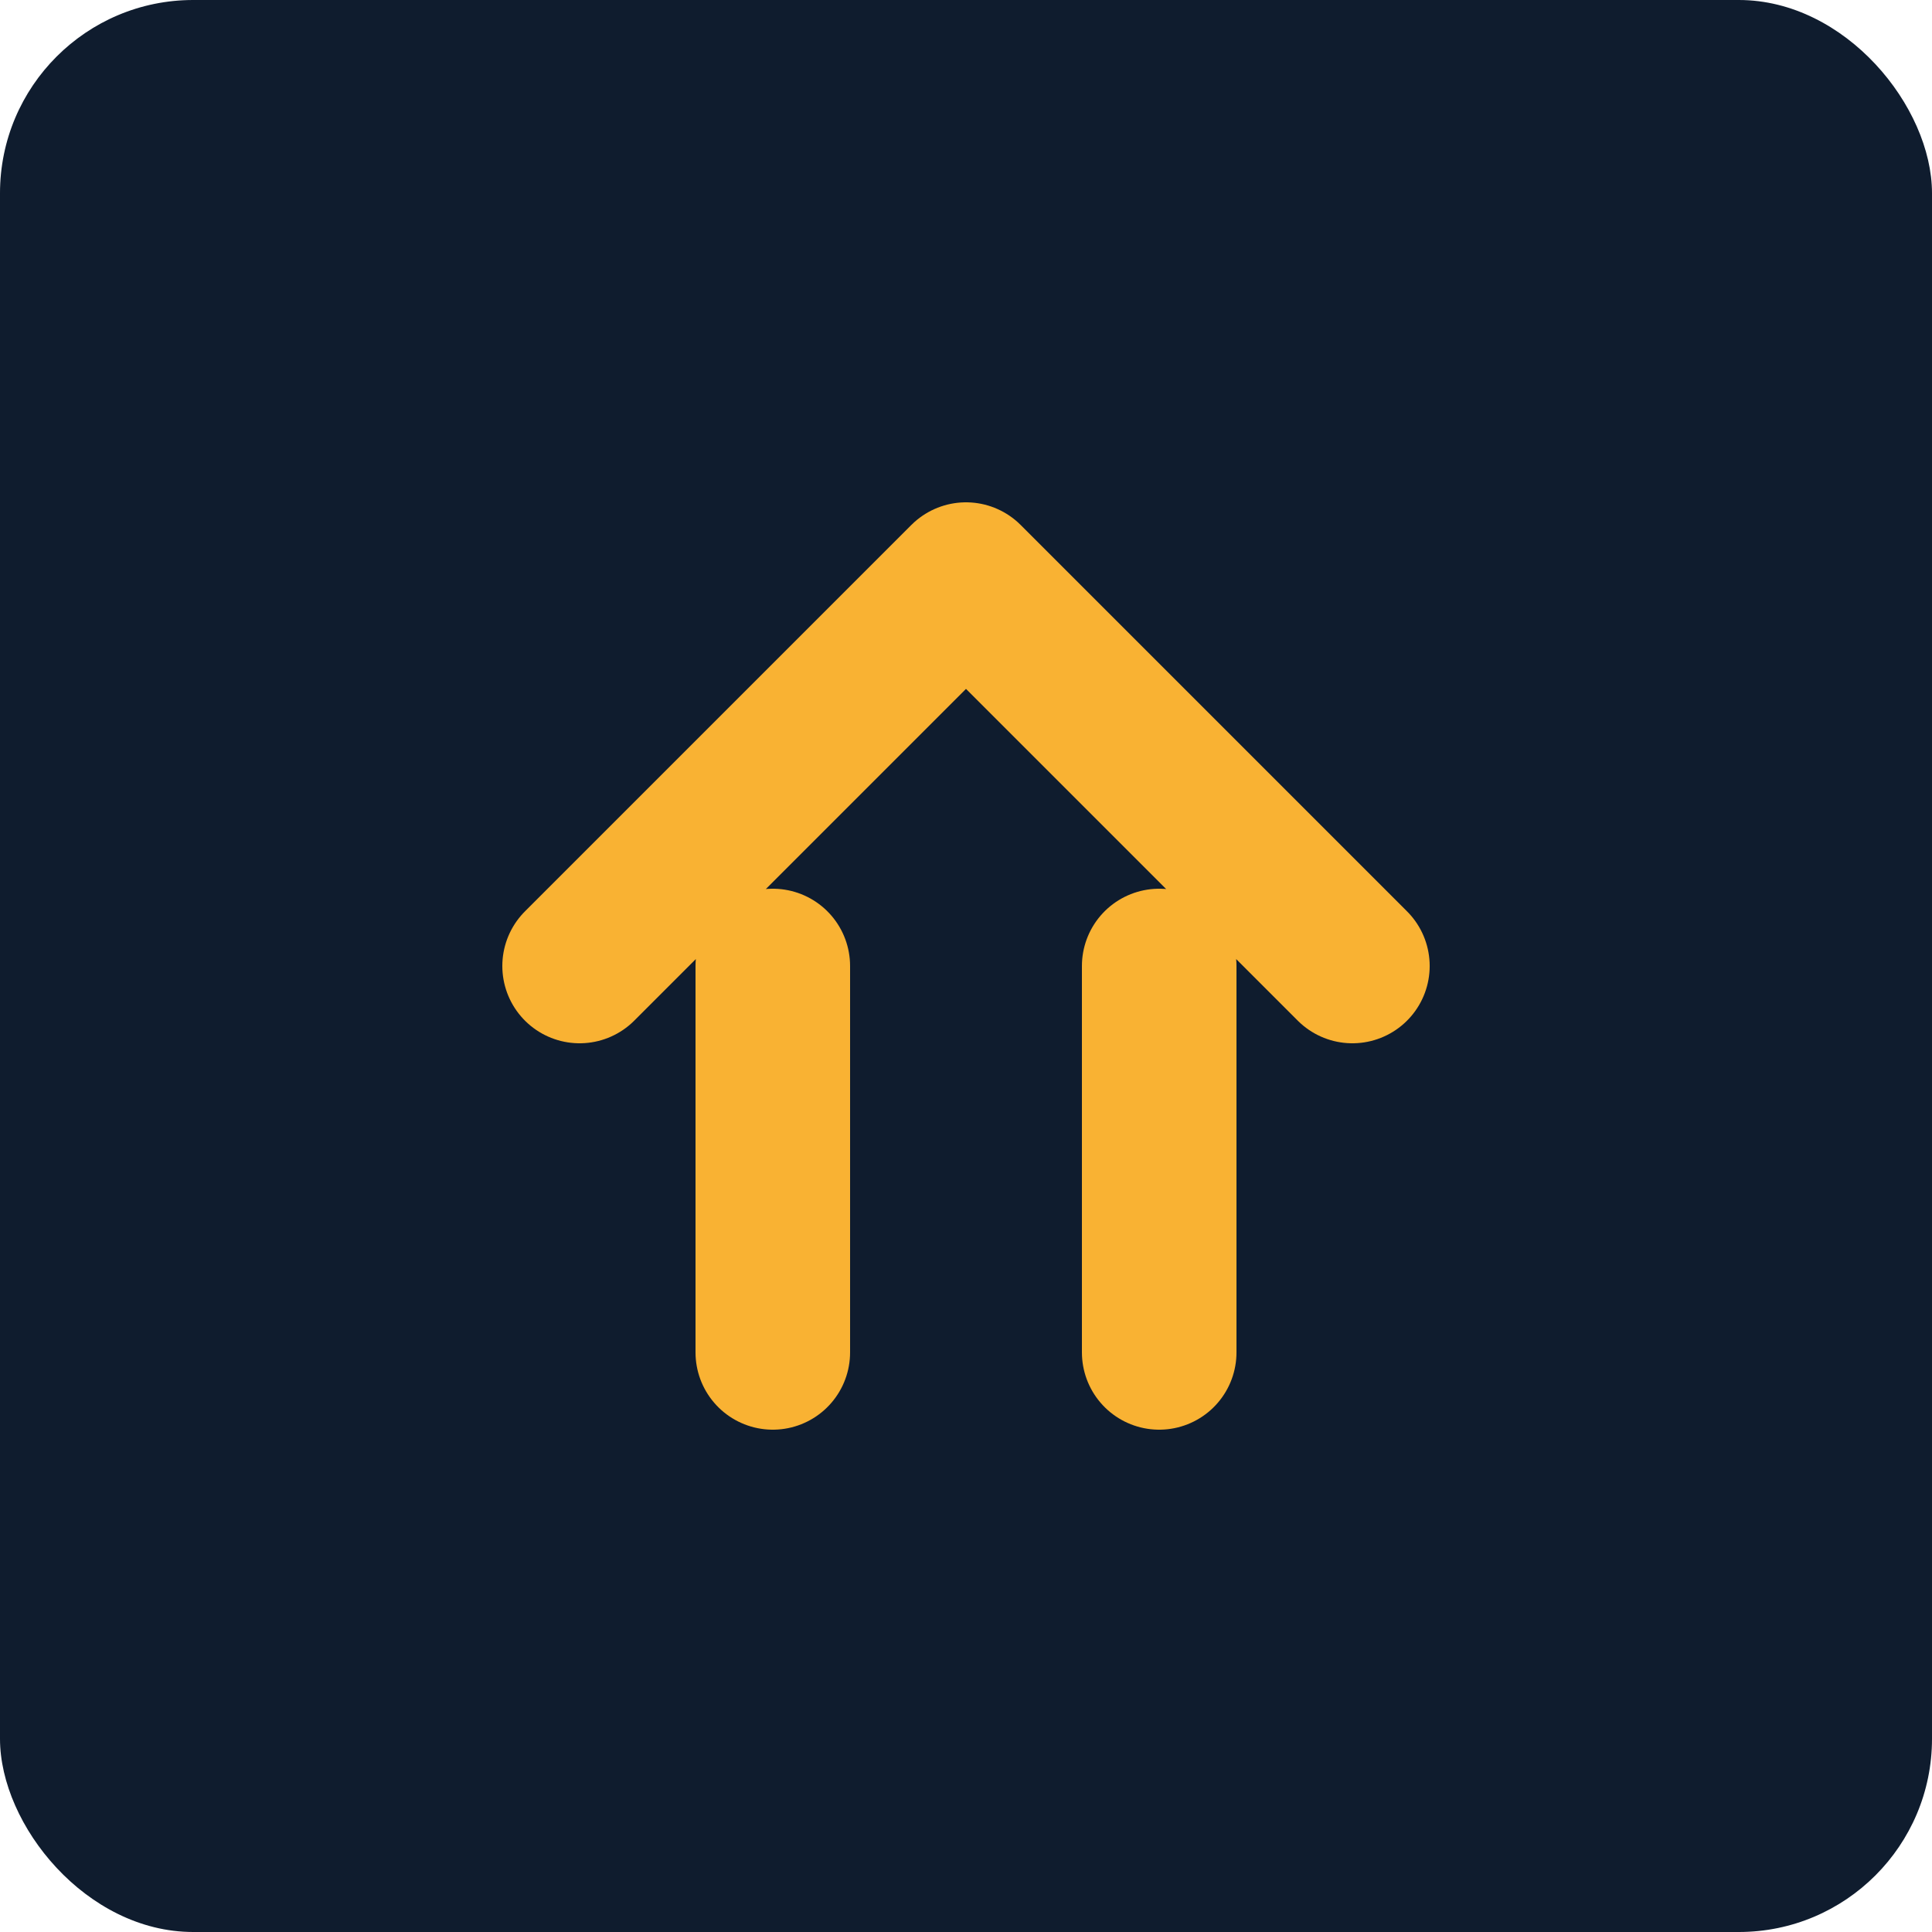
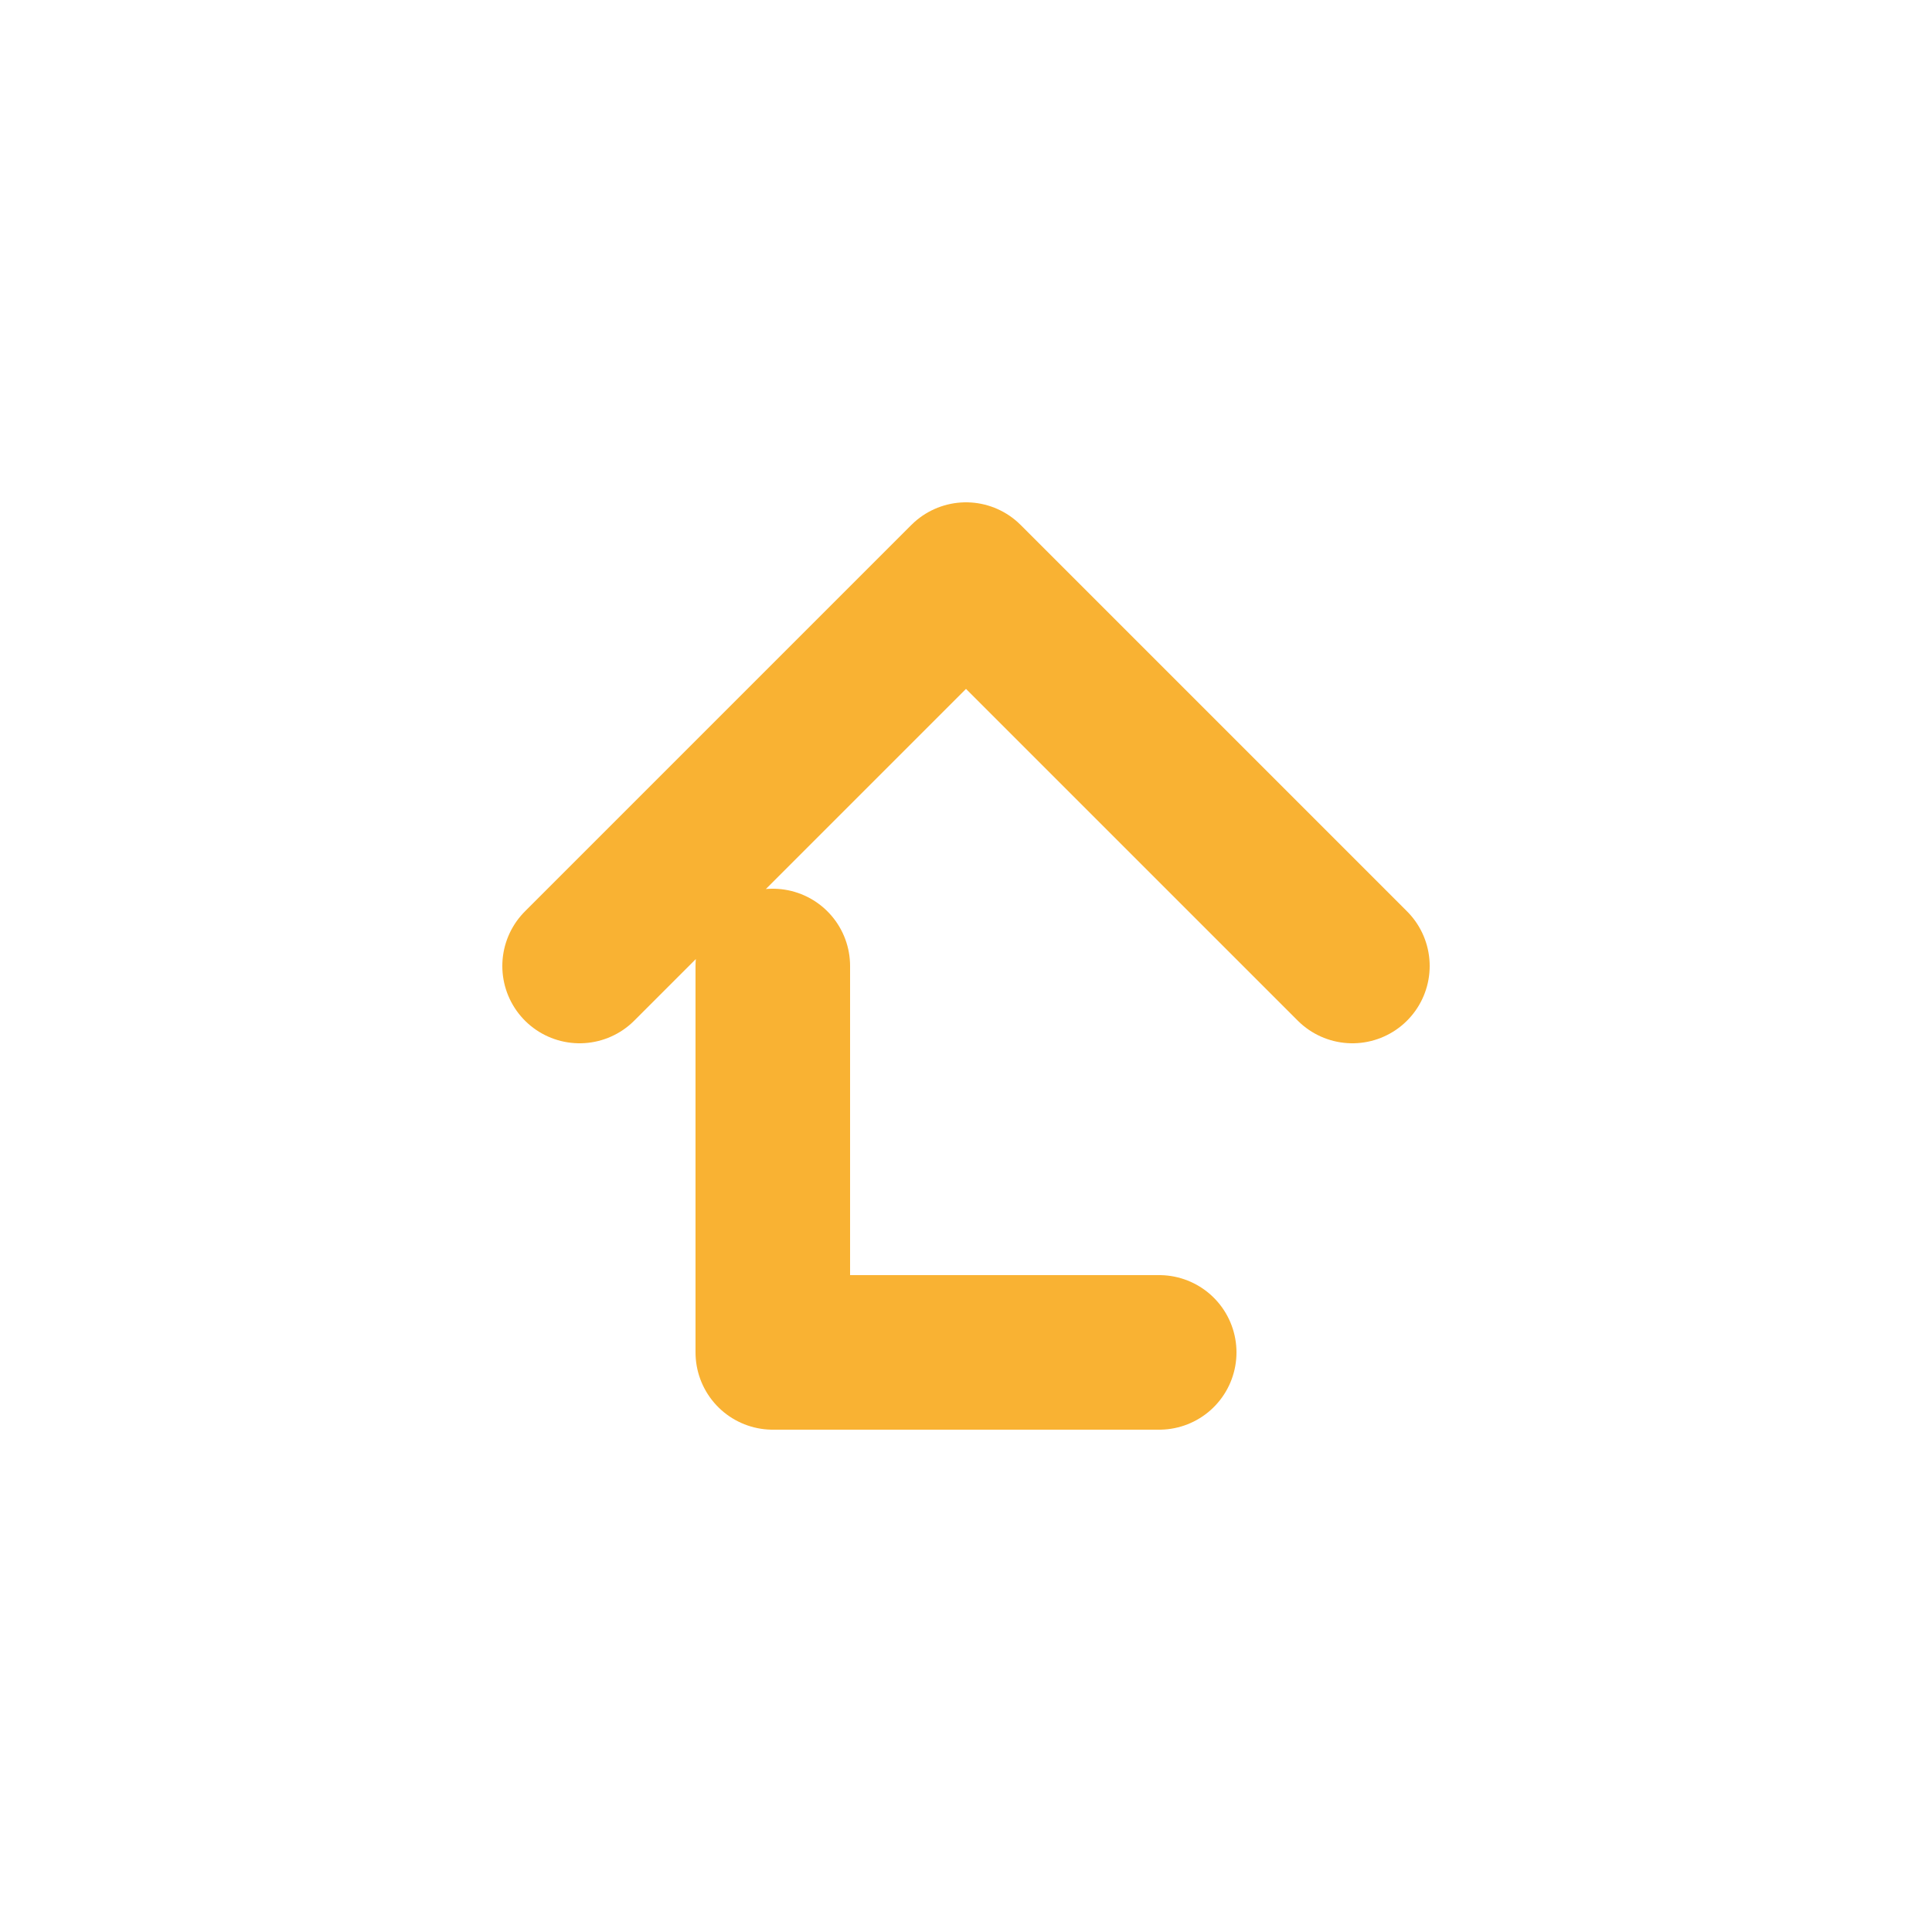
<svg xmlns="http://www.w3.org/2000/svg" viewBox="0 0 100 100">
-   <rect width="100" height="100" rx="10" fill="#0F1C2E" />
-   <path d="M30 50 L50 30 L70 50 M40 50 L40 70 M60 50 L60 70" stroke="#F9B233" stroke-width="8" fill="none" stroke-linecap="round" stroke-linejoin="round" />
+   <path d="M30 50 L50 30 L70 50 M40 50 L40 70 L60 70" stroke="#F9B233" stroke-width="8" fill="none" stroke-linecap="round" stroke-linejoin="round" />
</svg>